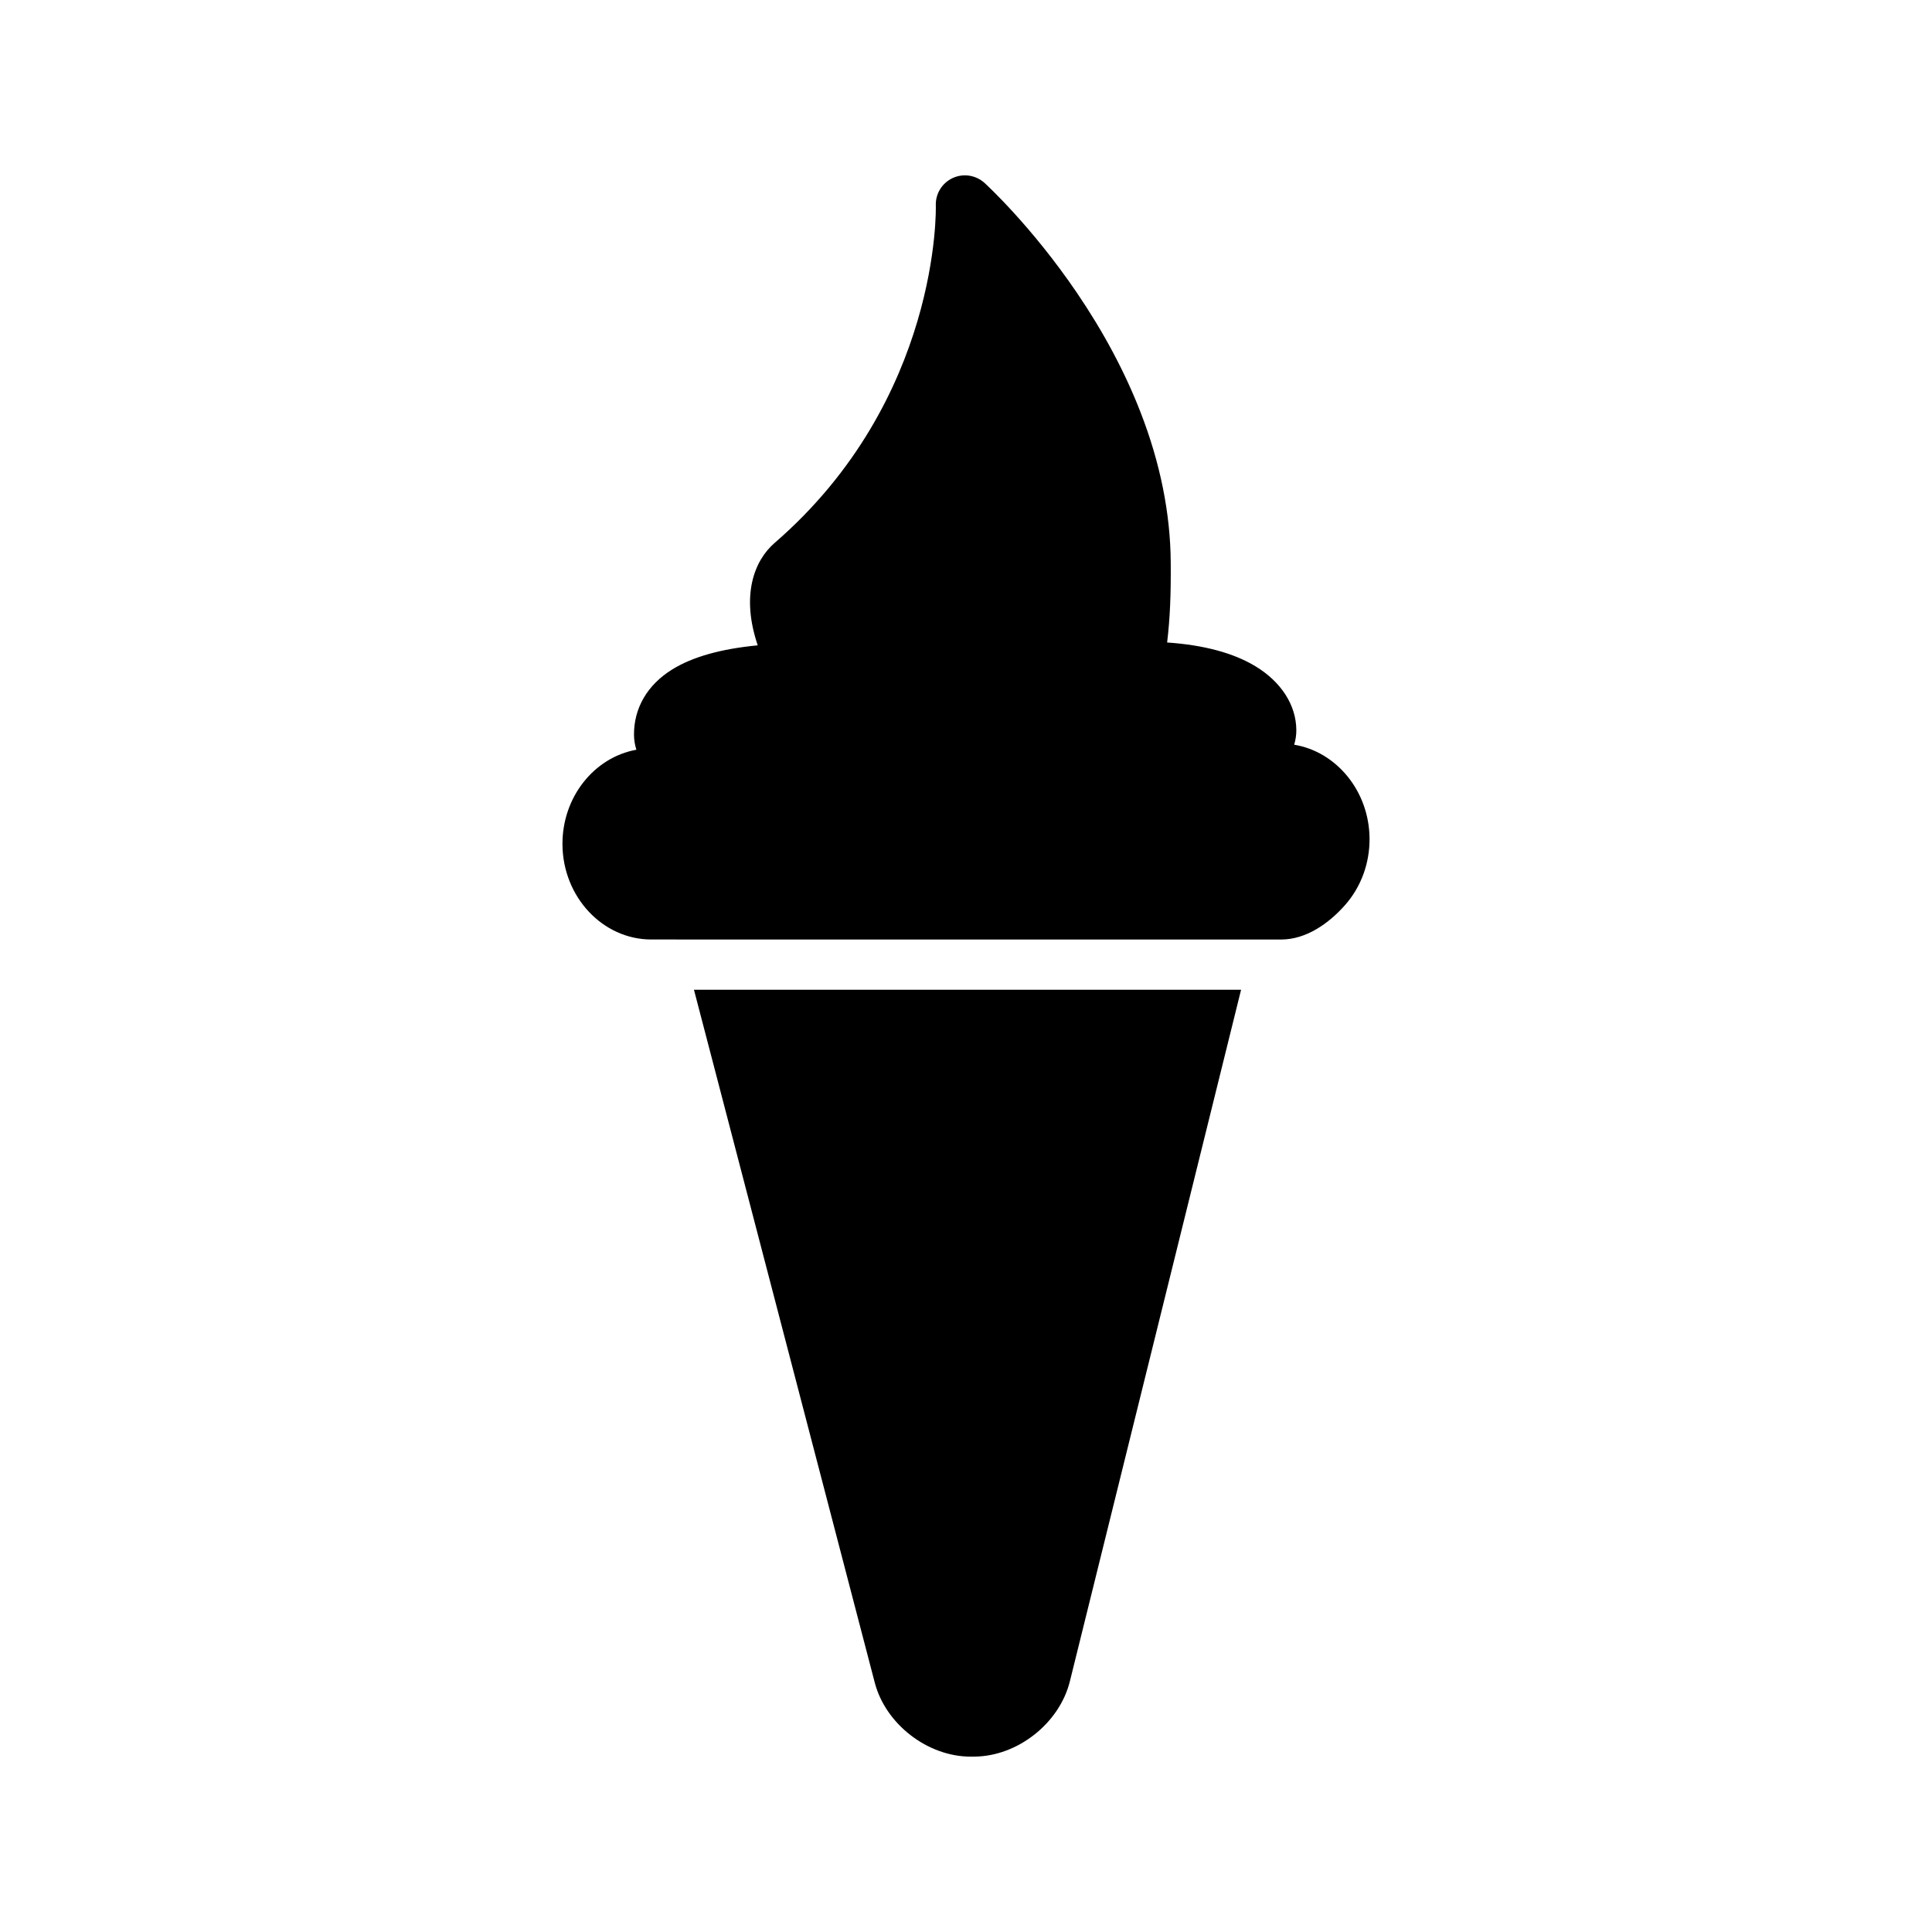
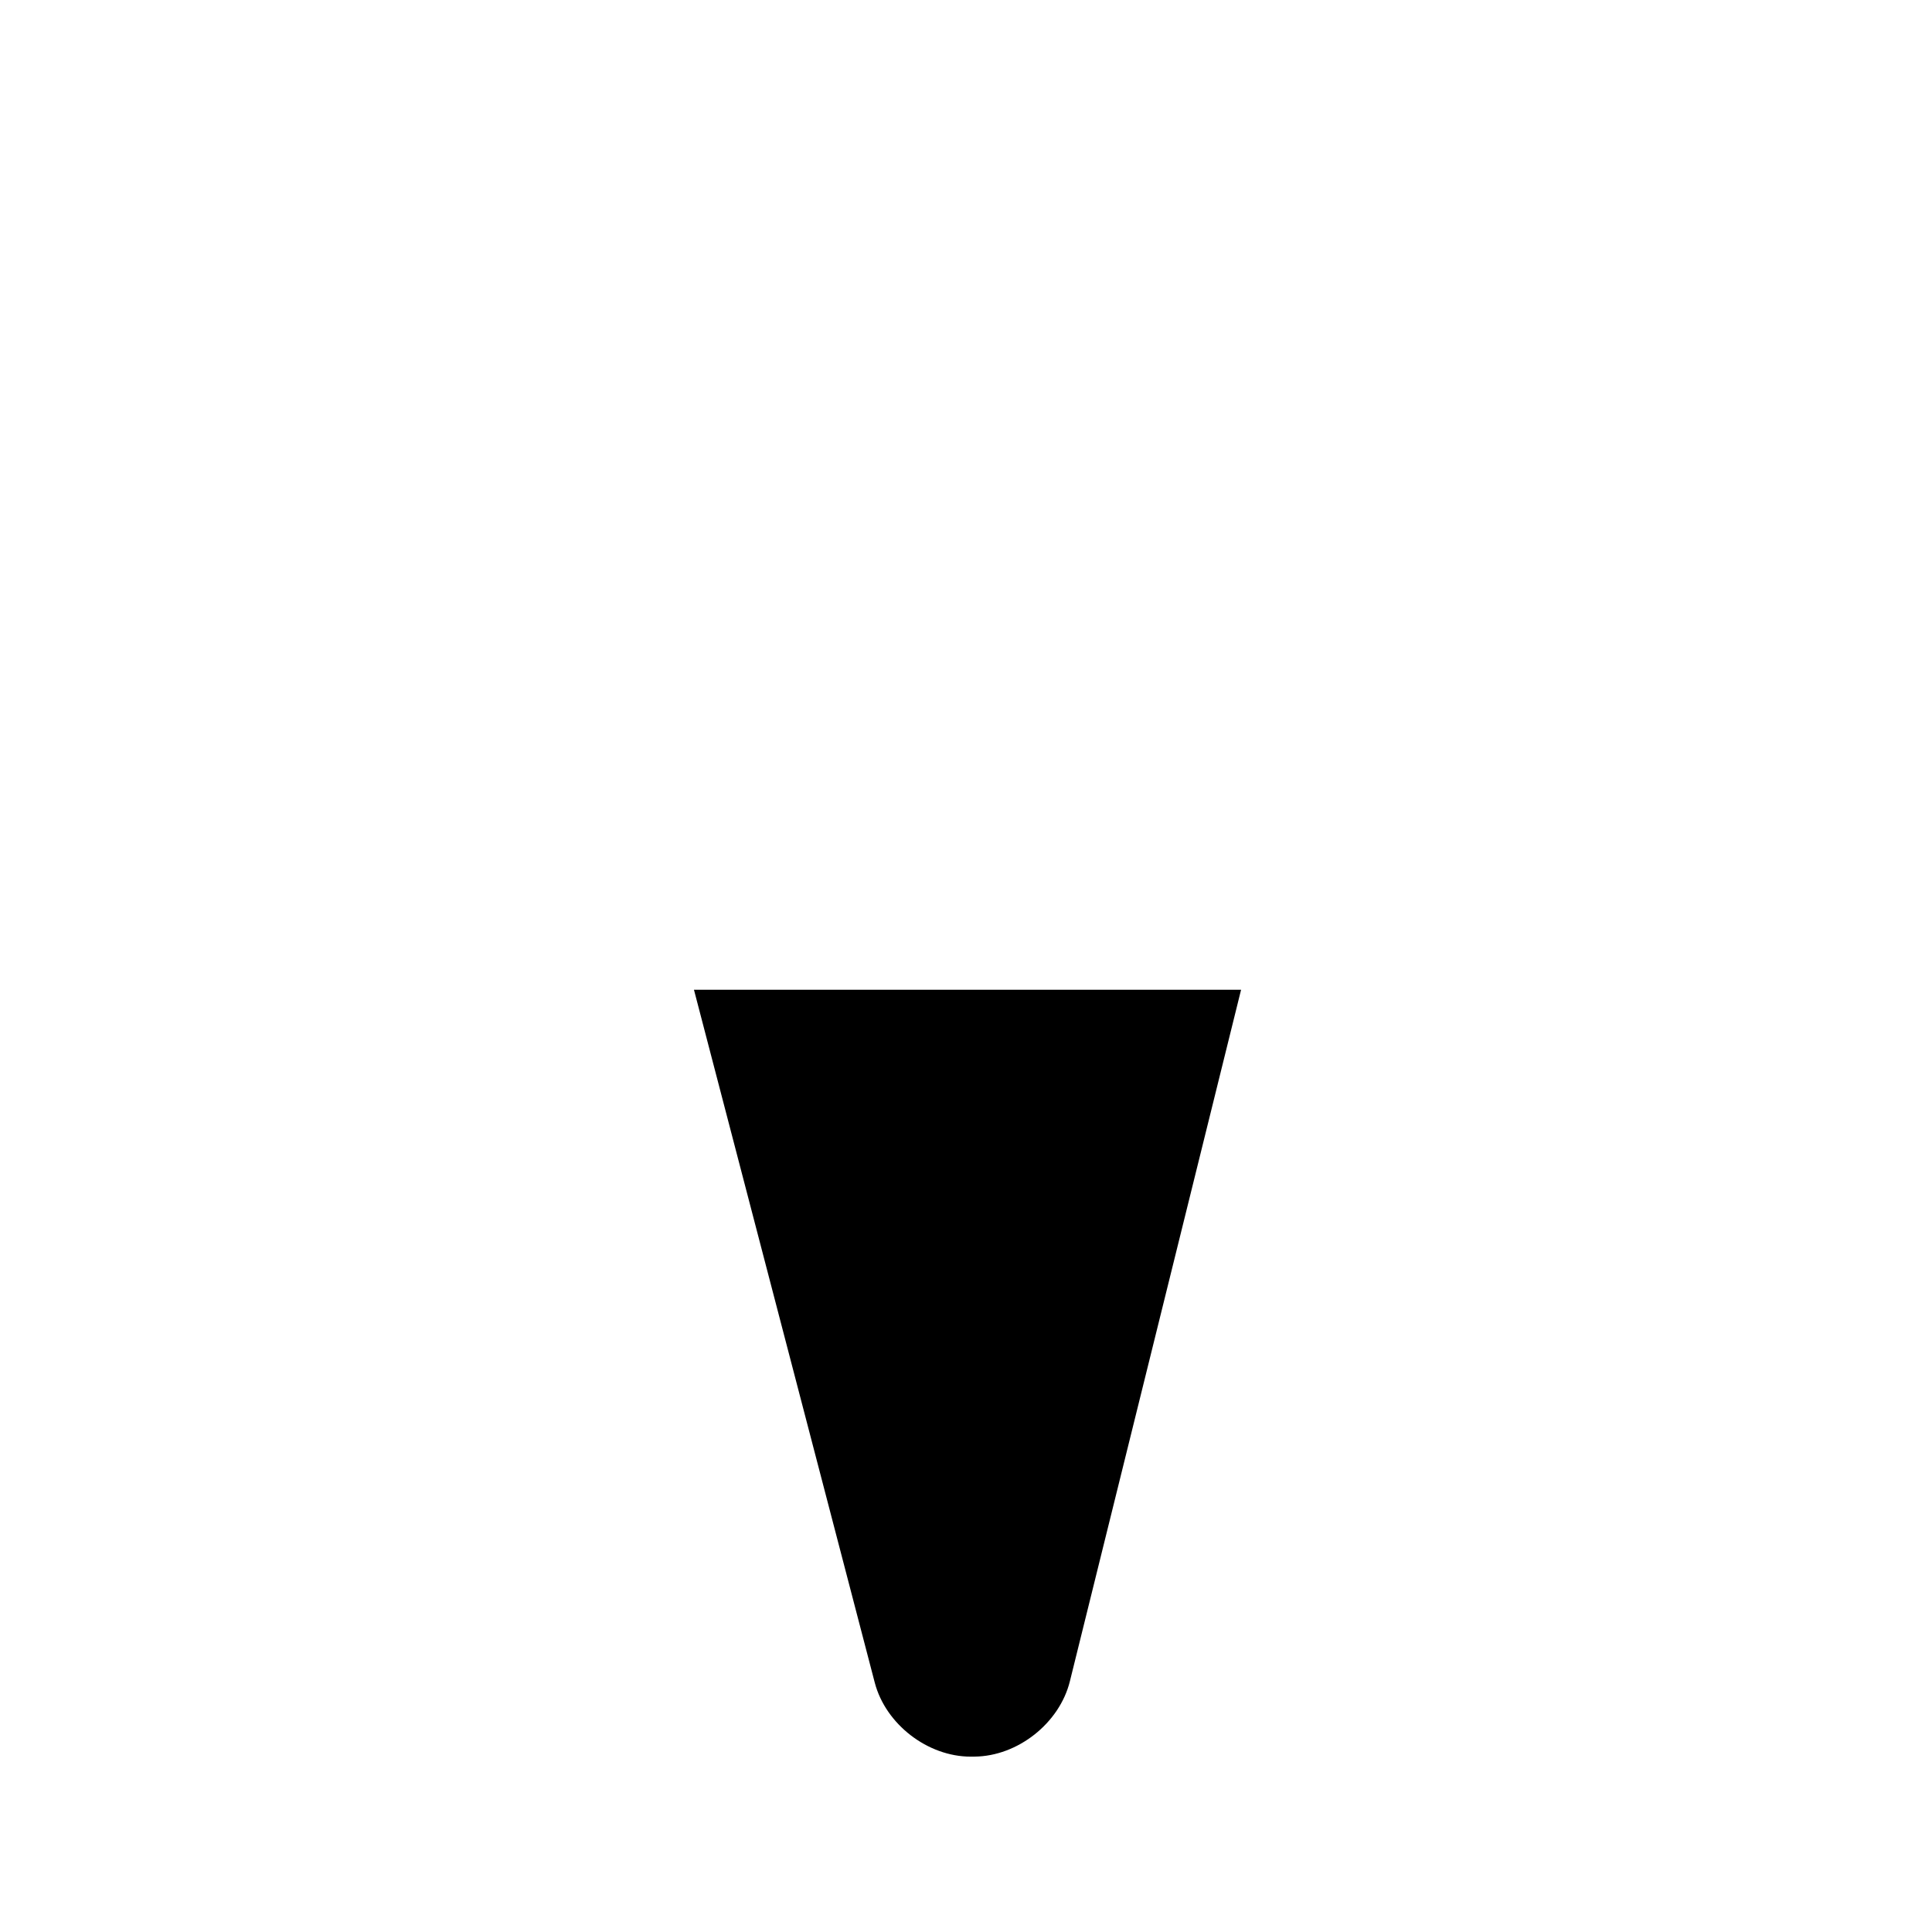
<svg xmlns="http://www.w3.org/2000/svg" fill="#000000" width="800px" height="800px" version="1.1" viewBox="144 144 512 512">
  <g>
-     <path d="m486.97 341.36c0.383-1.285 0.586-2.59 0.57-3.918-0.047-6.566-3.984-12.703-10.777-16.84-5.828-3.547-13.699-5.664-23.461-6.336 0.777-6.555 1.023-12.719 0.953-21.32-0.094-12.926-2.781-26.289-8.012-39.723-4.106-10.59-9.793-21.25-16.883-31.676-12.031-17.684-23.953-28.609-24.445-29.066-2.305-2.086-5.625-2.602-8.441-1.297-2.82 1.305-4.586 4.172-4.473 7.273 0.016 0.512 1.254 51.352-42.711 89.418-5.562 4.812-8.91 14.102-4.481 27.145-9.816 0.949-17.285 3.059-22.668 6.394-6.586 4.078-10.18 10.242-10.125 17.367 0.012 1.324 0.223 2.625 0.633 3.906-11.18 2.016-19.688 12.555-19.59 25.152 0.109 13.859 10.664 25.137 23.535 25.137l167.05 0.004c6.426-0.043 12.383-4.117 16.82-9.137 4.219-4.785 6.527-11.047 6.481-17.637-0.102-12.562-8.773-22.996-19.973-24.848z" />
    <path d="m375.82 589.91c2.879 11.031 14.023 19.617 25.418 19.617 0.062 0 0.113-0.008 0.176-0.008h0.836c11.453-0.094 22.562-8.871 25.293-20.012l45.355-183.21h-144.99z" />
  </g>
</svg>